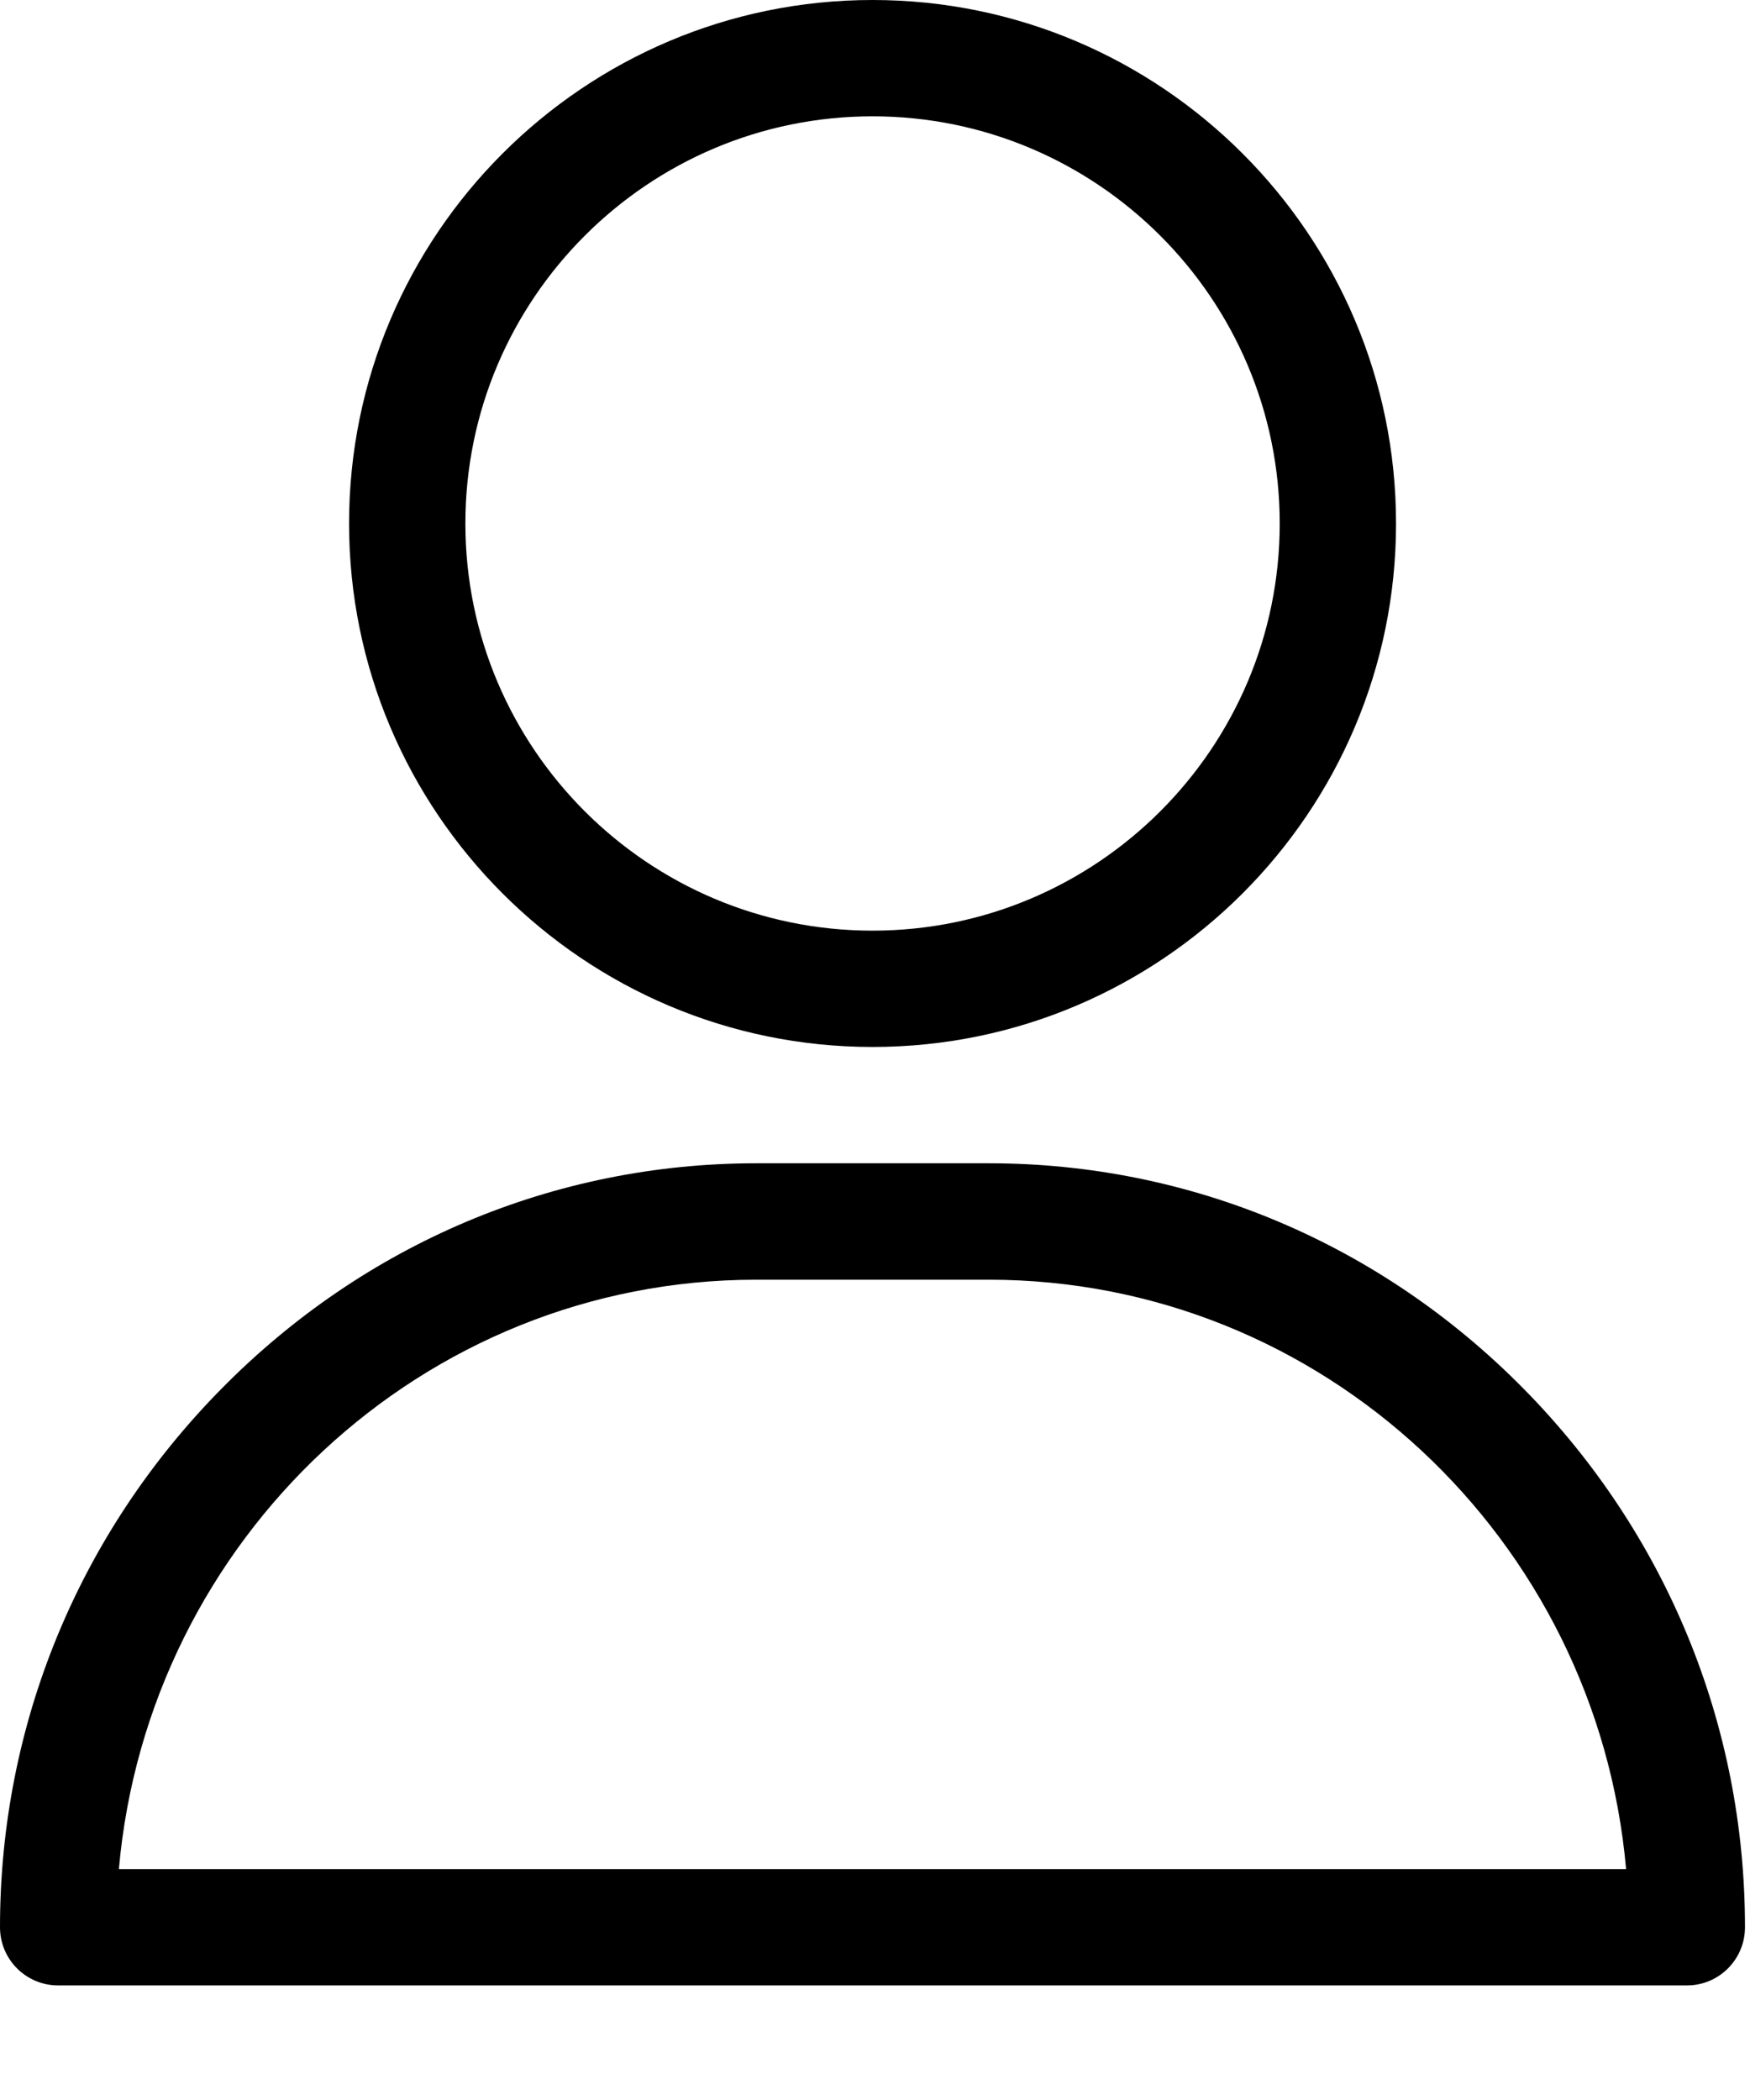
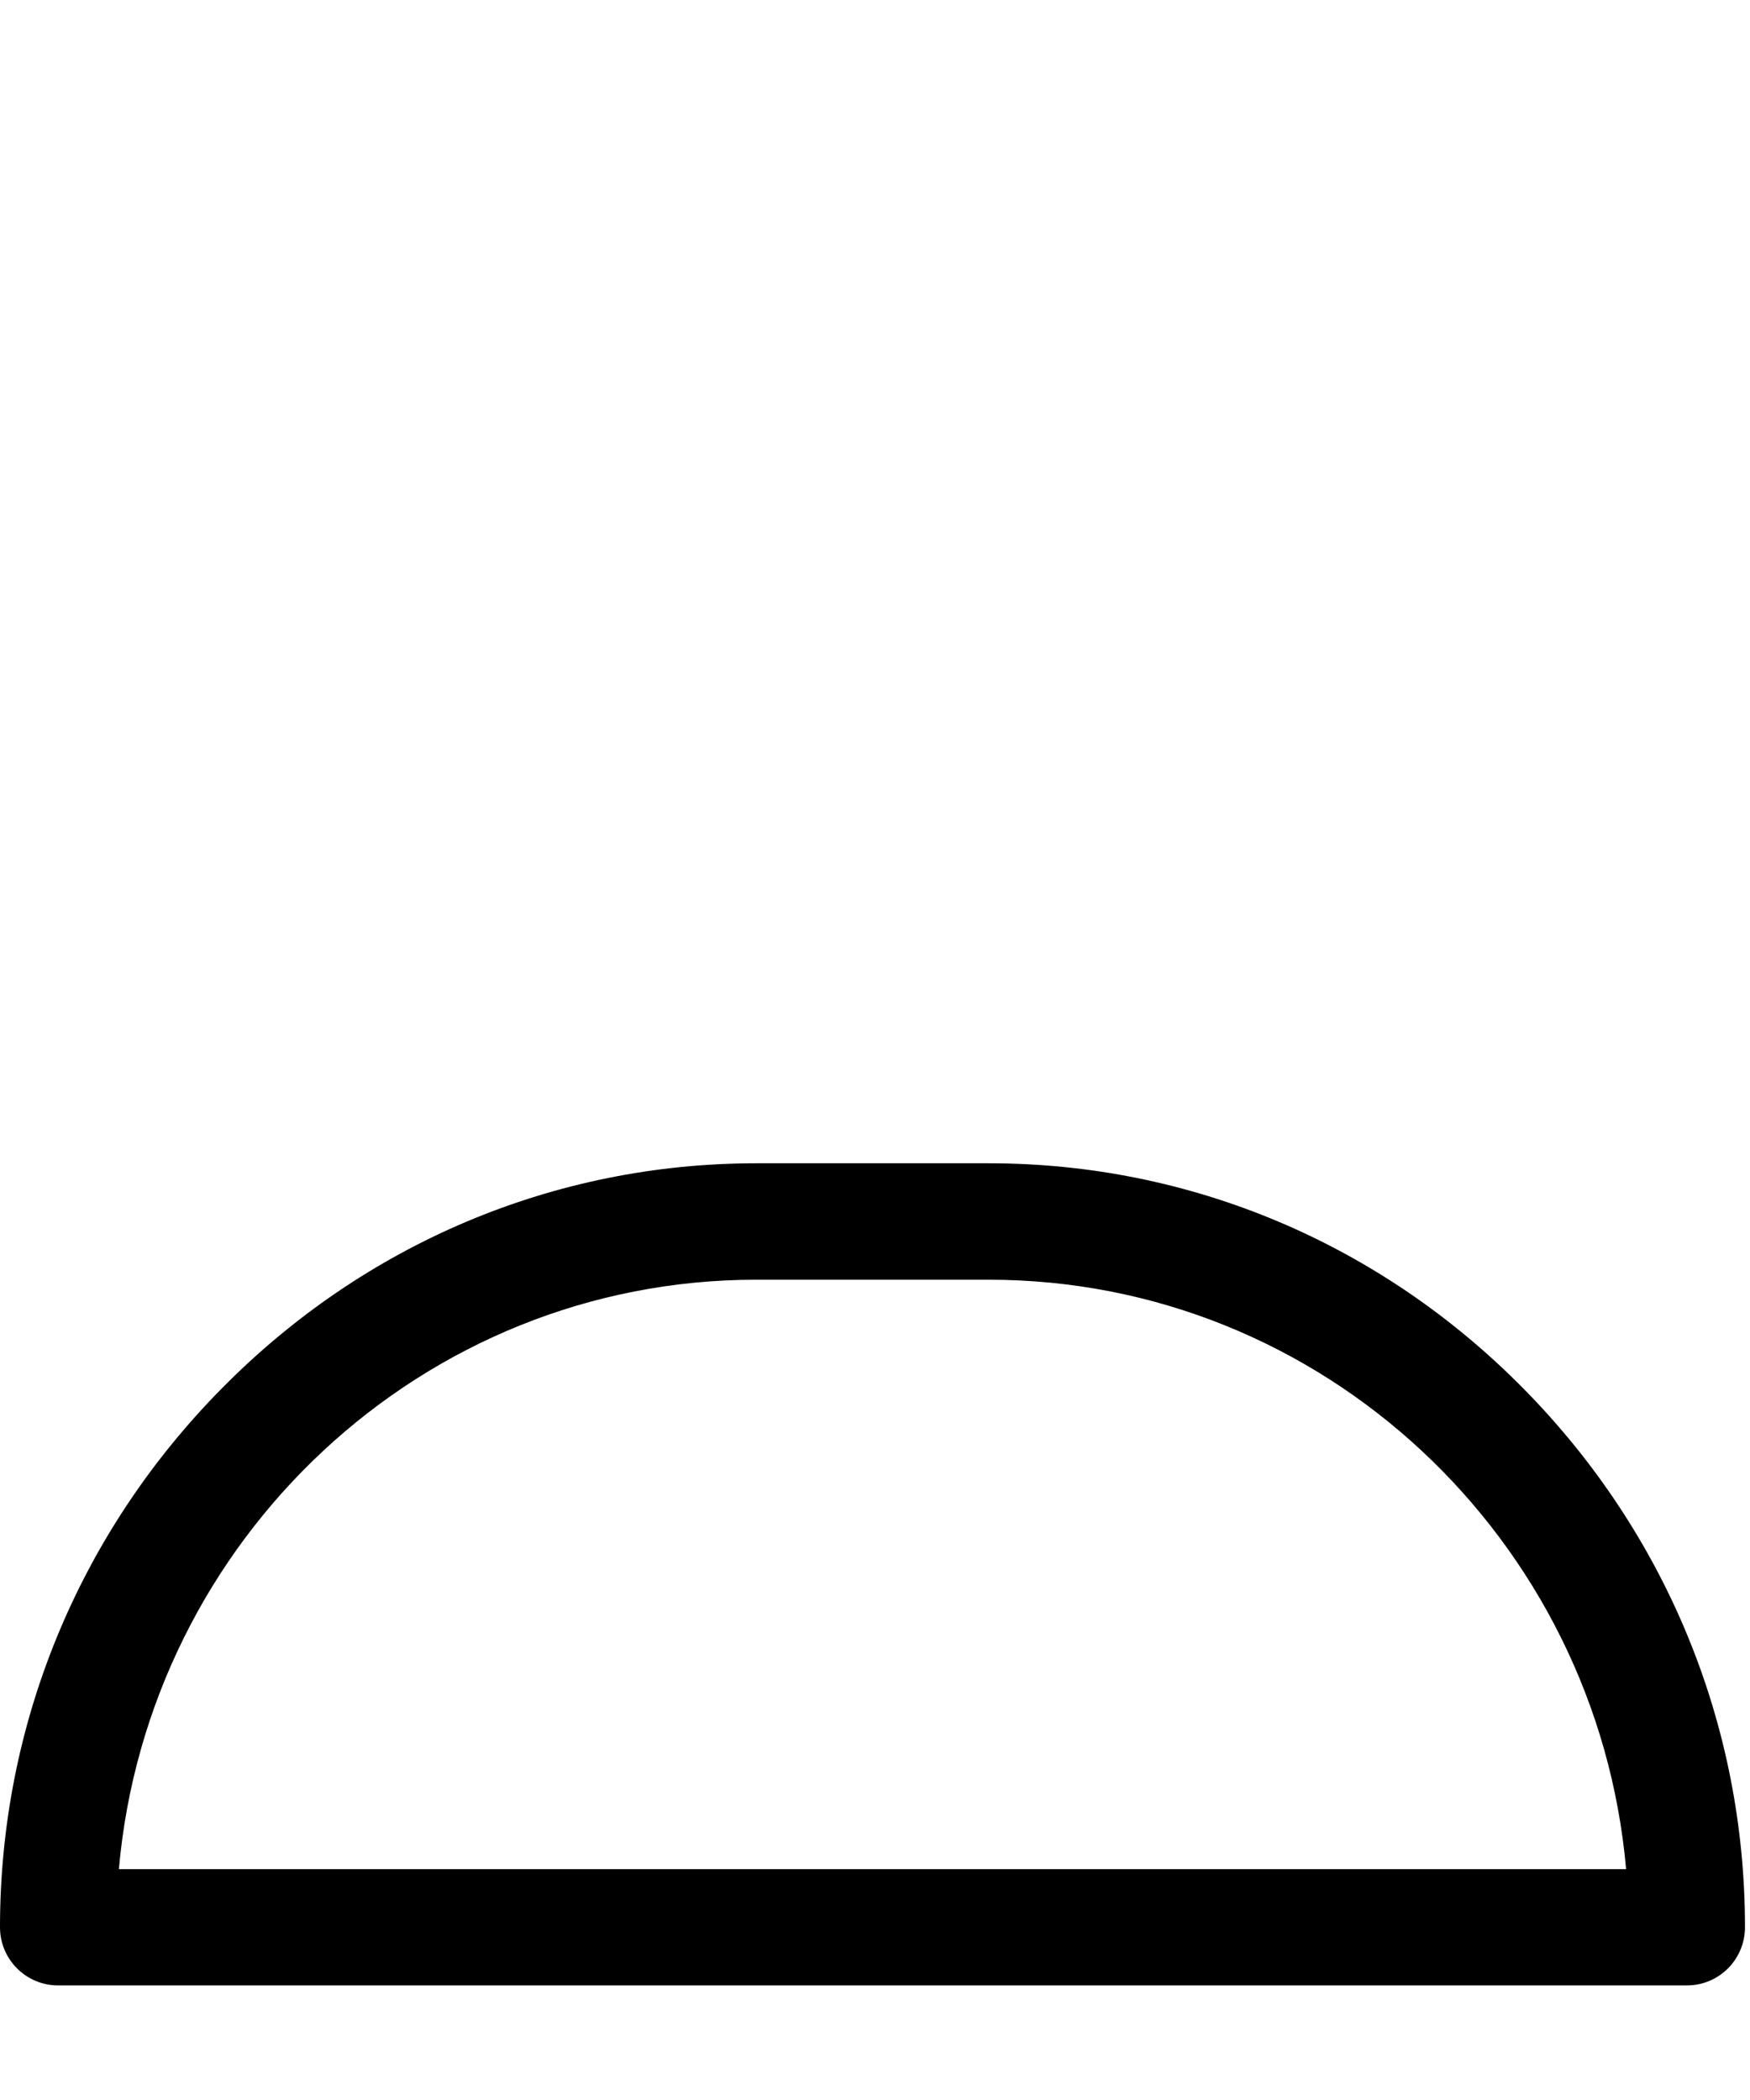
<svg xmlns="http://www.w3.org/2000/svg" width="15" height="18" viewBox="0 0 15 18" fill="none">
-   <path fill-rule="evenodd" clip-rule="evenodd" d="M2.992 4.487C2.992 2.013 5.005 0 7.479 0C9.953 0 11.966 2.013 11.966 4.487C11.966 6.961 9.953 8.974 7.479 8.974C5.005 8.974 2.992 6.961 2.992 4.487ZM3.989 4.487C3.989 6.412 5.554 7.977 7.479 7.977C9.403 7.977 10.969 6.412 10.969 4.487C10.969 2.563 9.403 0.997 7.479 0.997C5.554 0.997 3.989 2.563 3.989 4.487Z" fill="black" />
  <path fill-rule="evenodd" clip-rule="evenodd" d="M8.476 9.971C10.204 9.971 11.833 10.658 13.062 11.906C14.284 13.147 14.957 14.786 14.957 16.519C14.957 16.795 14.734 17.018 14.459 17.018H0.499C0.223 17.018 0 16.795 0 16.519C0 14.786 0.673 13.147 1.896 11.906C3.124 10.658 4.753 9.971 6.481 9.971H8.476ZM6.481 10.969C3.623 10.969 1.269 13.193 1.019 16.021H13.938C13.688 13.193 11.334 10.969 8.476 10.969H6.481Z" fill="black" />
</svg>